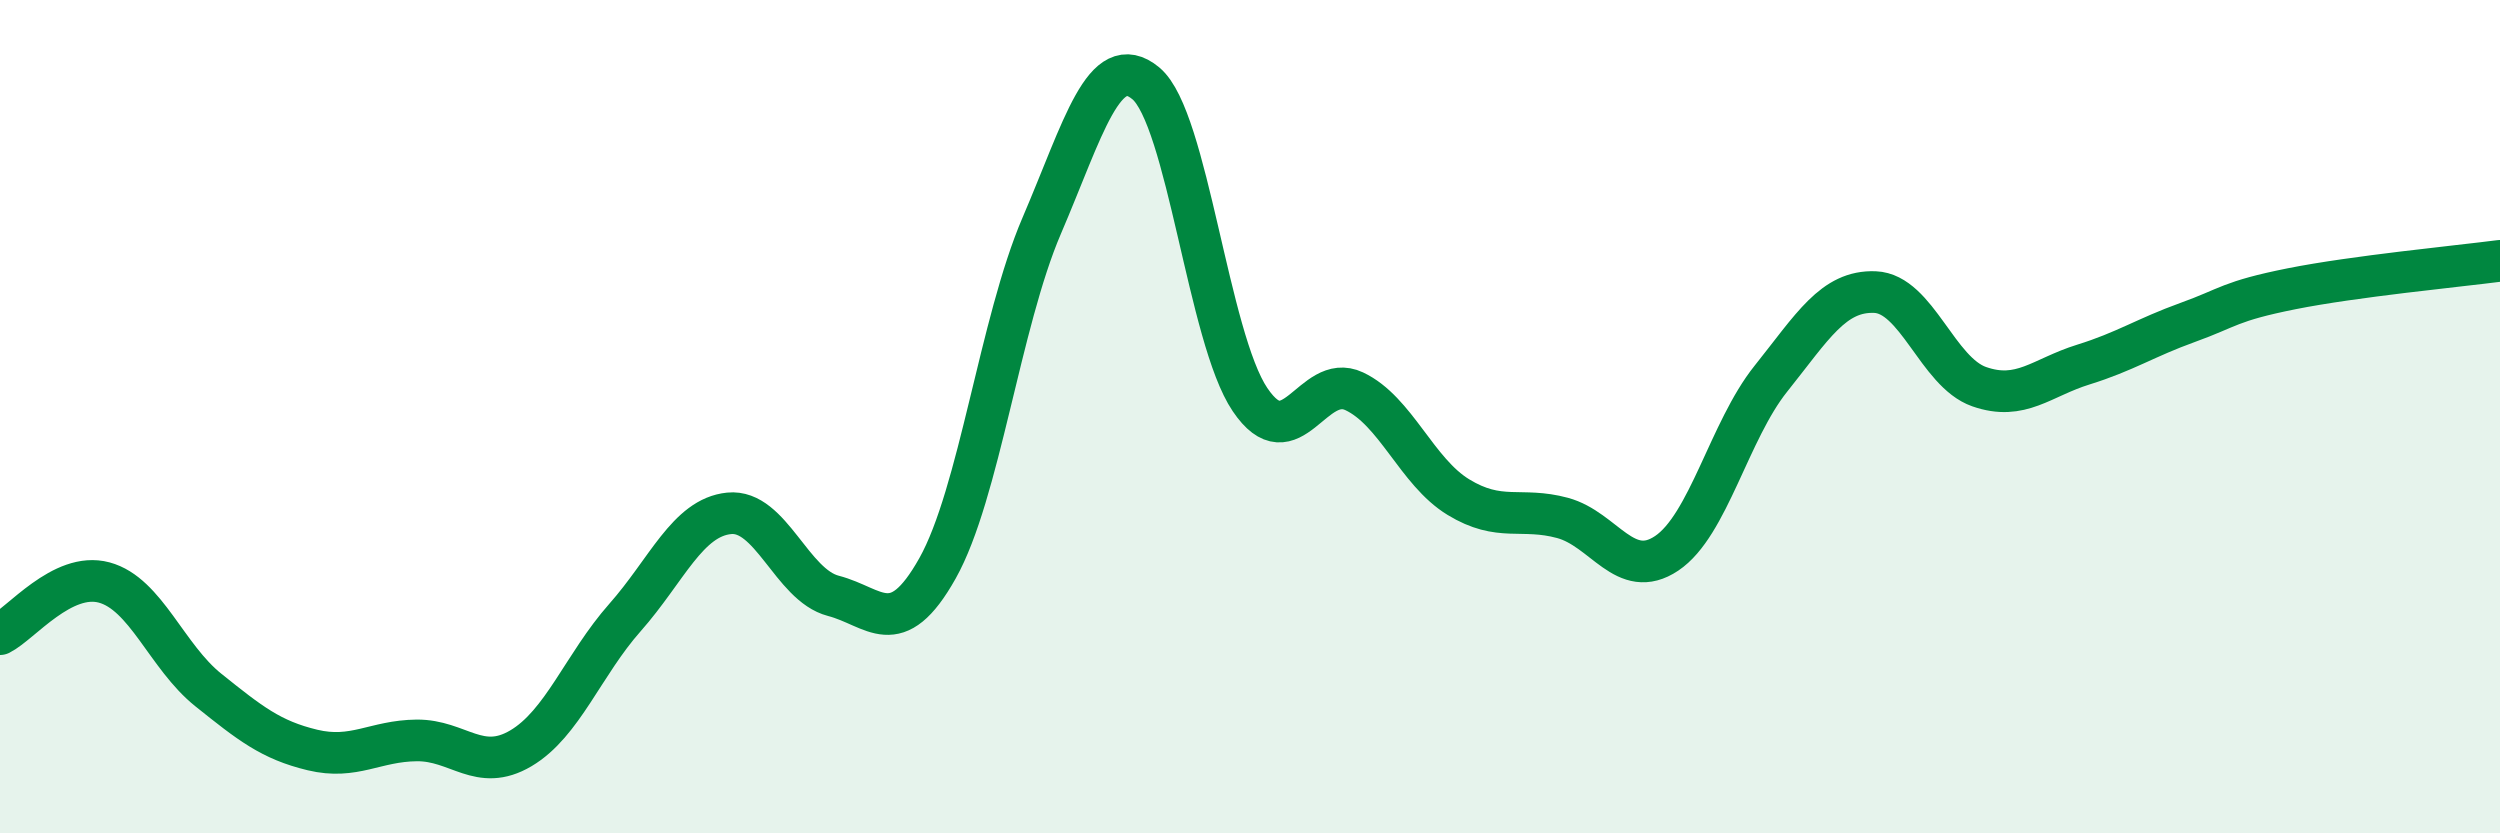
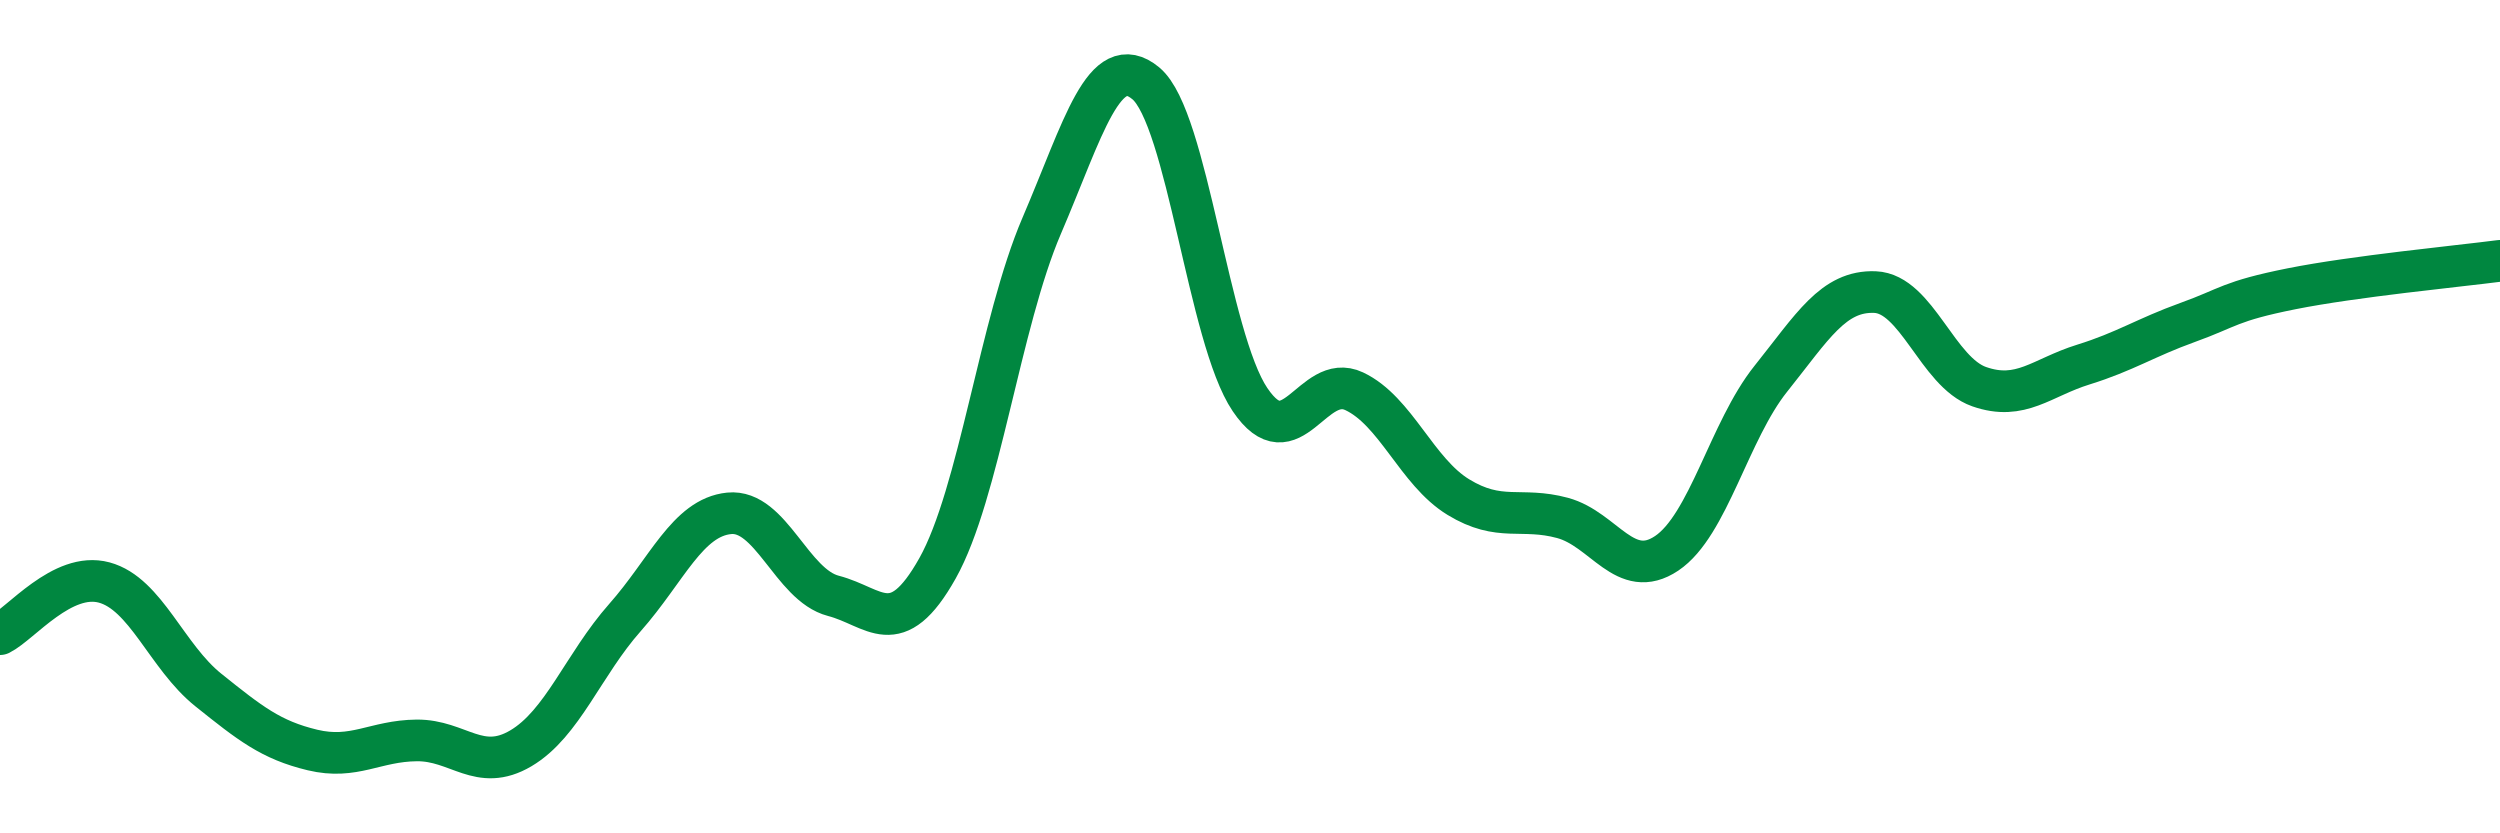
<svg xmlns="http://www.w3.org/2000/svg" width="60" height="20" viewBox="0 0 60 20">
-   <path d="M 0,15.22 C 0.5,14.97 1.5,13.71 2.5,13.98 C 3.5,14.25 4,15.76 5,16.56 C 6,17.36 6.5,17.76 7.5,18 C 8.5,18.24 9,17.78 10,17.77 C 11,17.76 11.5,18.55 12.5,17.96 C 13.5,17.37 14,15.95 15,14.82 C 16,13.69 16.5,12.42 17.5,12.32 C 18.5,12.22 19,14.04 20,14.3 C 21,14.56 21.5,15.42 22.5,13.64 C 23.5,11.86 24,7.75 25,5.42 C 26,3.09 26.5,1.17 27.5,2 C 28.5,2.83 29,8.11 30,9.59 C 31,11.07 31.5,8.92 32.5,9.39 C 33.5,9.86 34,11.32 35,11.93 C 36,12.54 36.5,12.16 37.5,12.43 C 38.5,12.7 39,13.95 40,13.28 C 41,12.61 41.5,10.34 42.5,9.09 C 43.5,7.84 44,6.97 45,7.01 C 46,7.05 46.5,8.93 47.5,9.28 C 48.5,9.63 49,9.06 50,8.75 C 51,8.44 51.5,8.1 52.5,7.74 C 53.5,7.38 53.5,7.23 55,6.93 C 56.5,6.63 59,6.39 60,6.26L60 20L0 20Z" fill="#008740" opacity="0.1" stroke-linecap="round" stroke-linejoin="round" />
  <path d="M 0,15.22 C 0.5,14.97 1.5,13.71 2.5,13.98 C 3.5,14.25 4,15.76 5,16.56 C 6,17.36 6.5,17.76 7.5,18 C 8.5,18.24 9,17.78 10,17.77 C 11,17.76 11.5,18.55 12.5,17.96 C 13.5,17.37 14,15.95 15,14.82 C 16,13.69 16.5,12.42 17.5,12.32 C 18.5,12.22 19,14.04 20,14.3 C 21,14.56 21.5,15.42 22.5,13.64 C 23.5,11.86 24,7.75 25,5.42 C 26,3.09 26.5,1.17 27.5,2 C 28.5,2.83 29,8.11 30,9.59 C 31,11.07 31.5,8.92 32.5,9.39 C 33.5,9.86 34,11.32 35,11.93 C 36,12.54 36.5,12.16 37.5,12.43 C 38.5,12.7 39,13.95 40,13.28 C 41,12.61 41.5,10.34 42.5,9.09 C 43.5,7.84 44,6.97 45,7.01 C 46,7.05 46.5,8.93 47.5,9.28 C 48.5,9.63 49,9.06 50,8.75 C 51,8.44 51.5,8.1 52.5,7.74 C 53.5,7.38 53.5,7.23 55,6.93 C 56.5,6.63 59,6.39 60,6.26" stroke="#008740" stroke-width="1" fill="none" stroke-linecap="round" stroke-linejoin="round" />
</svg>